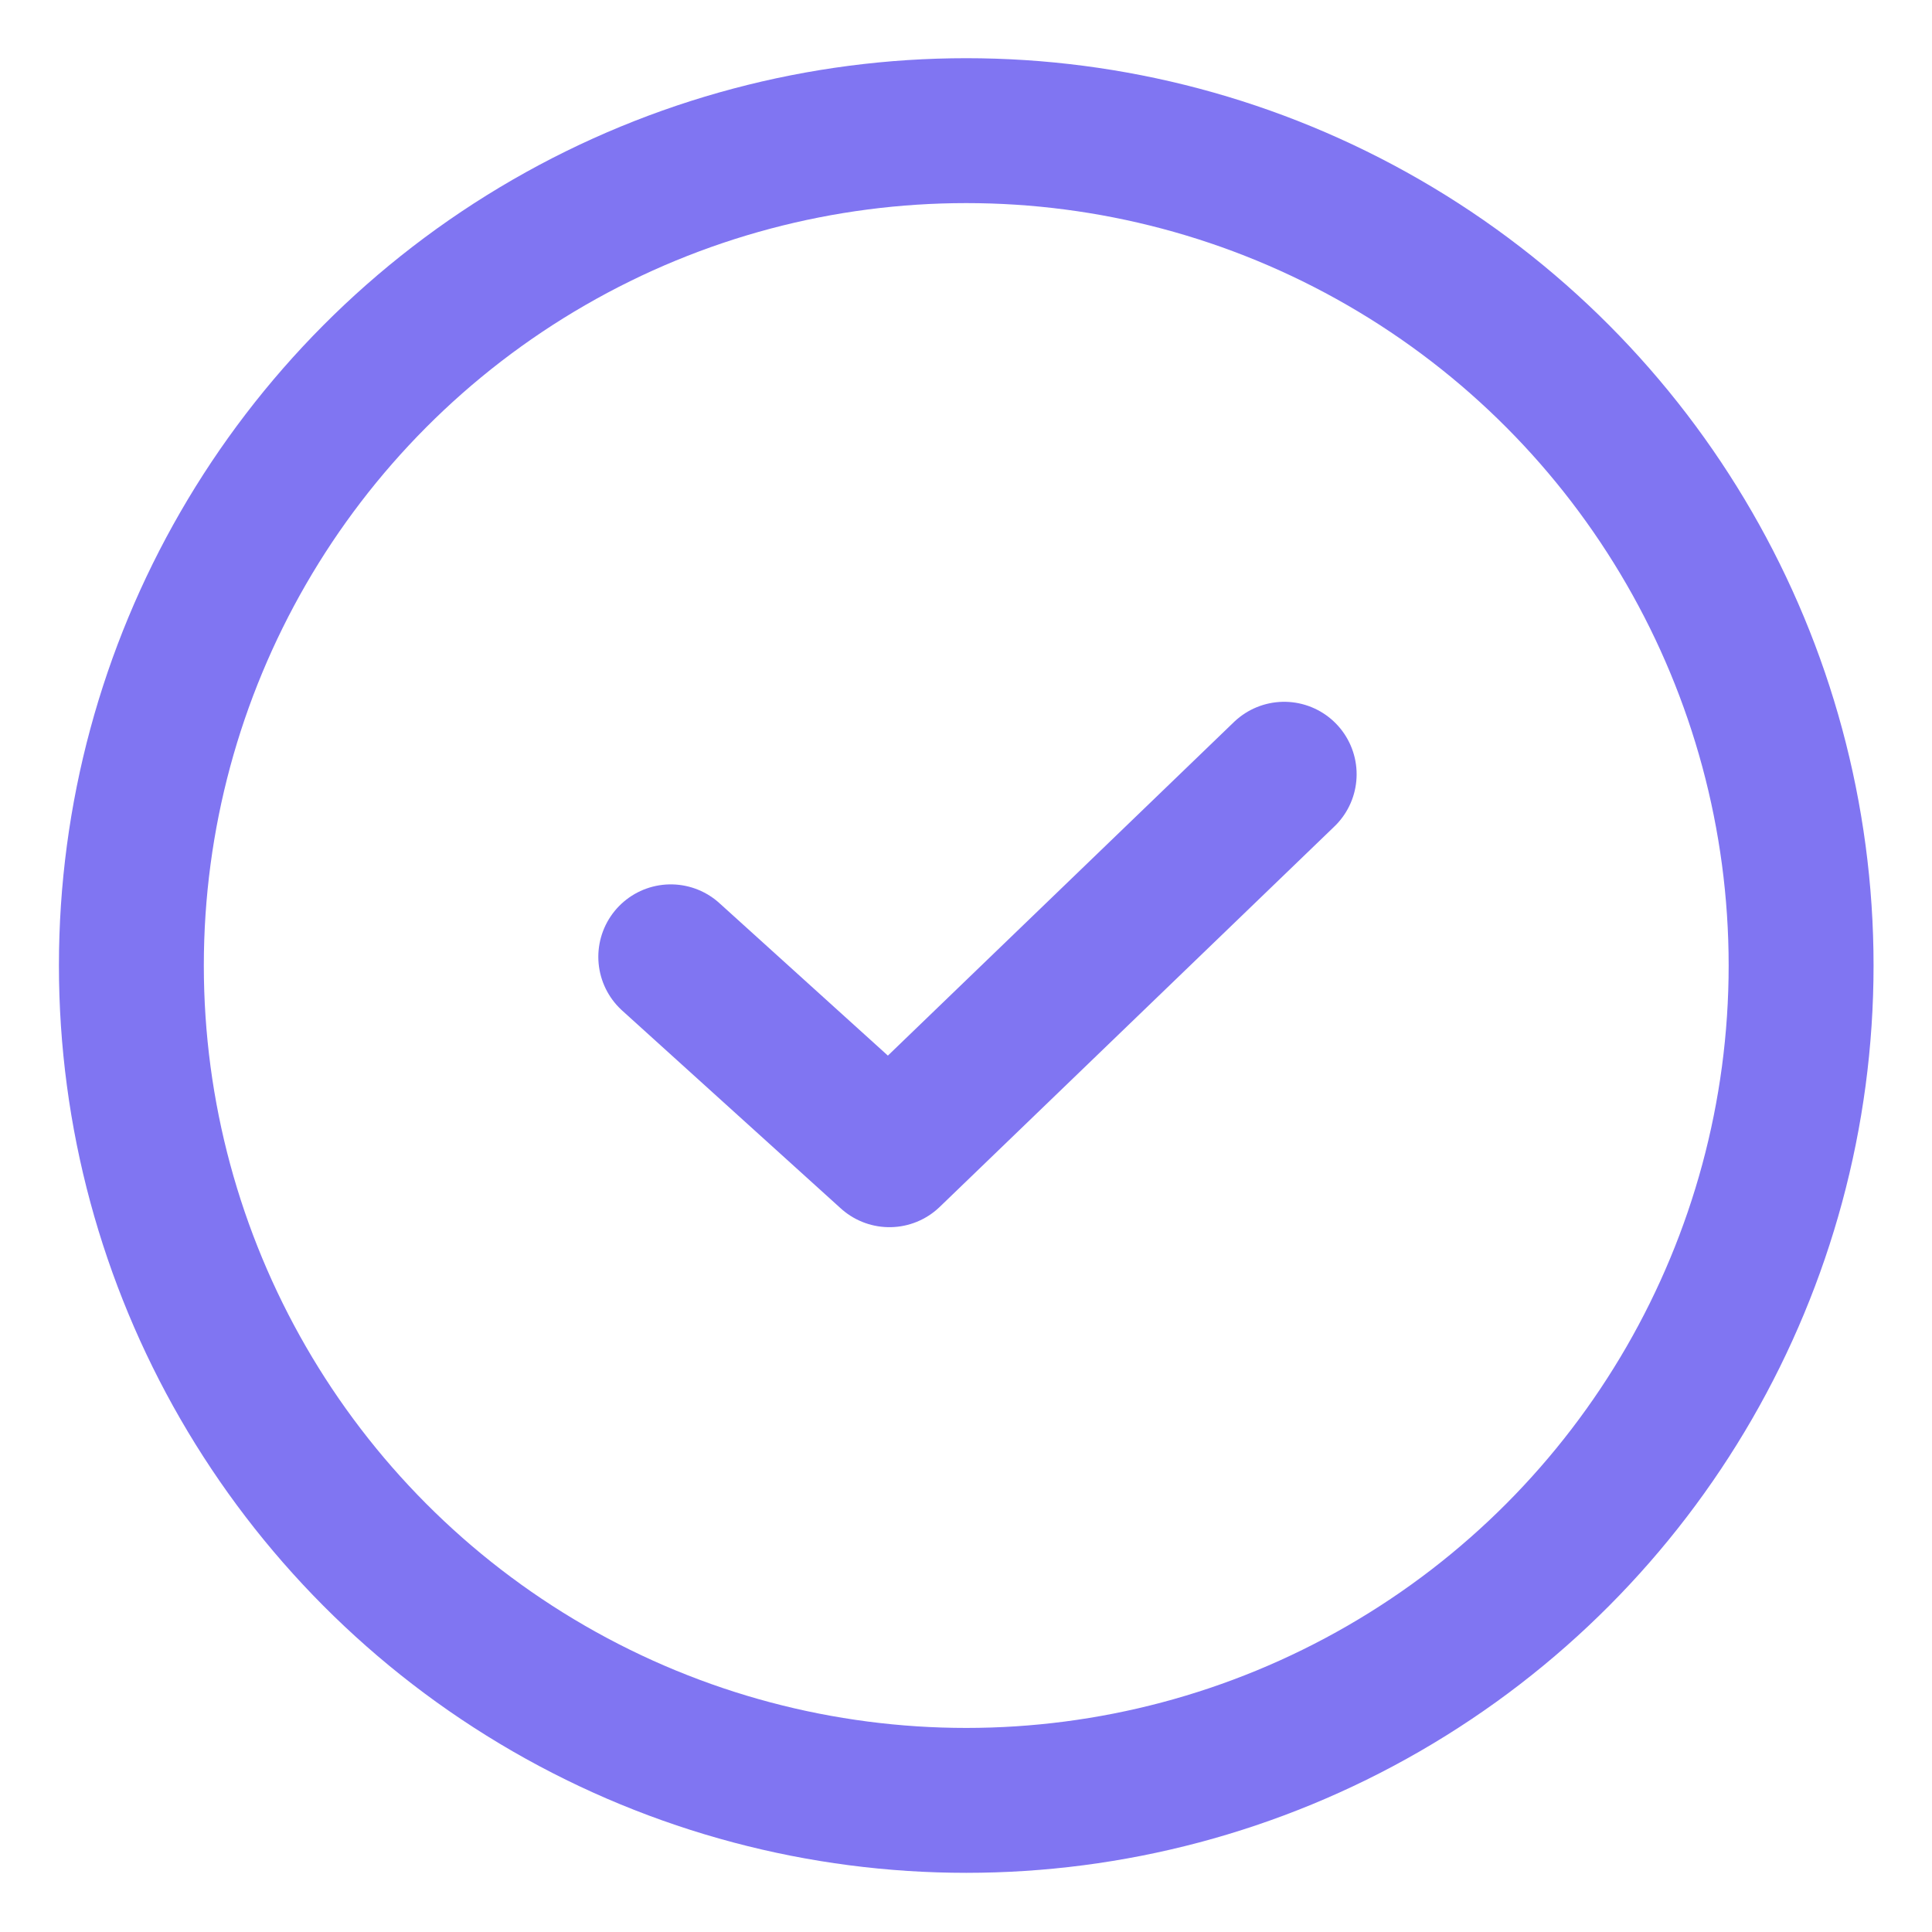
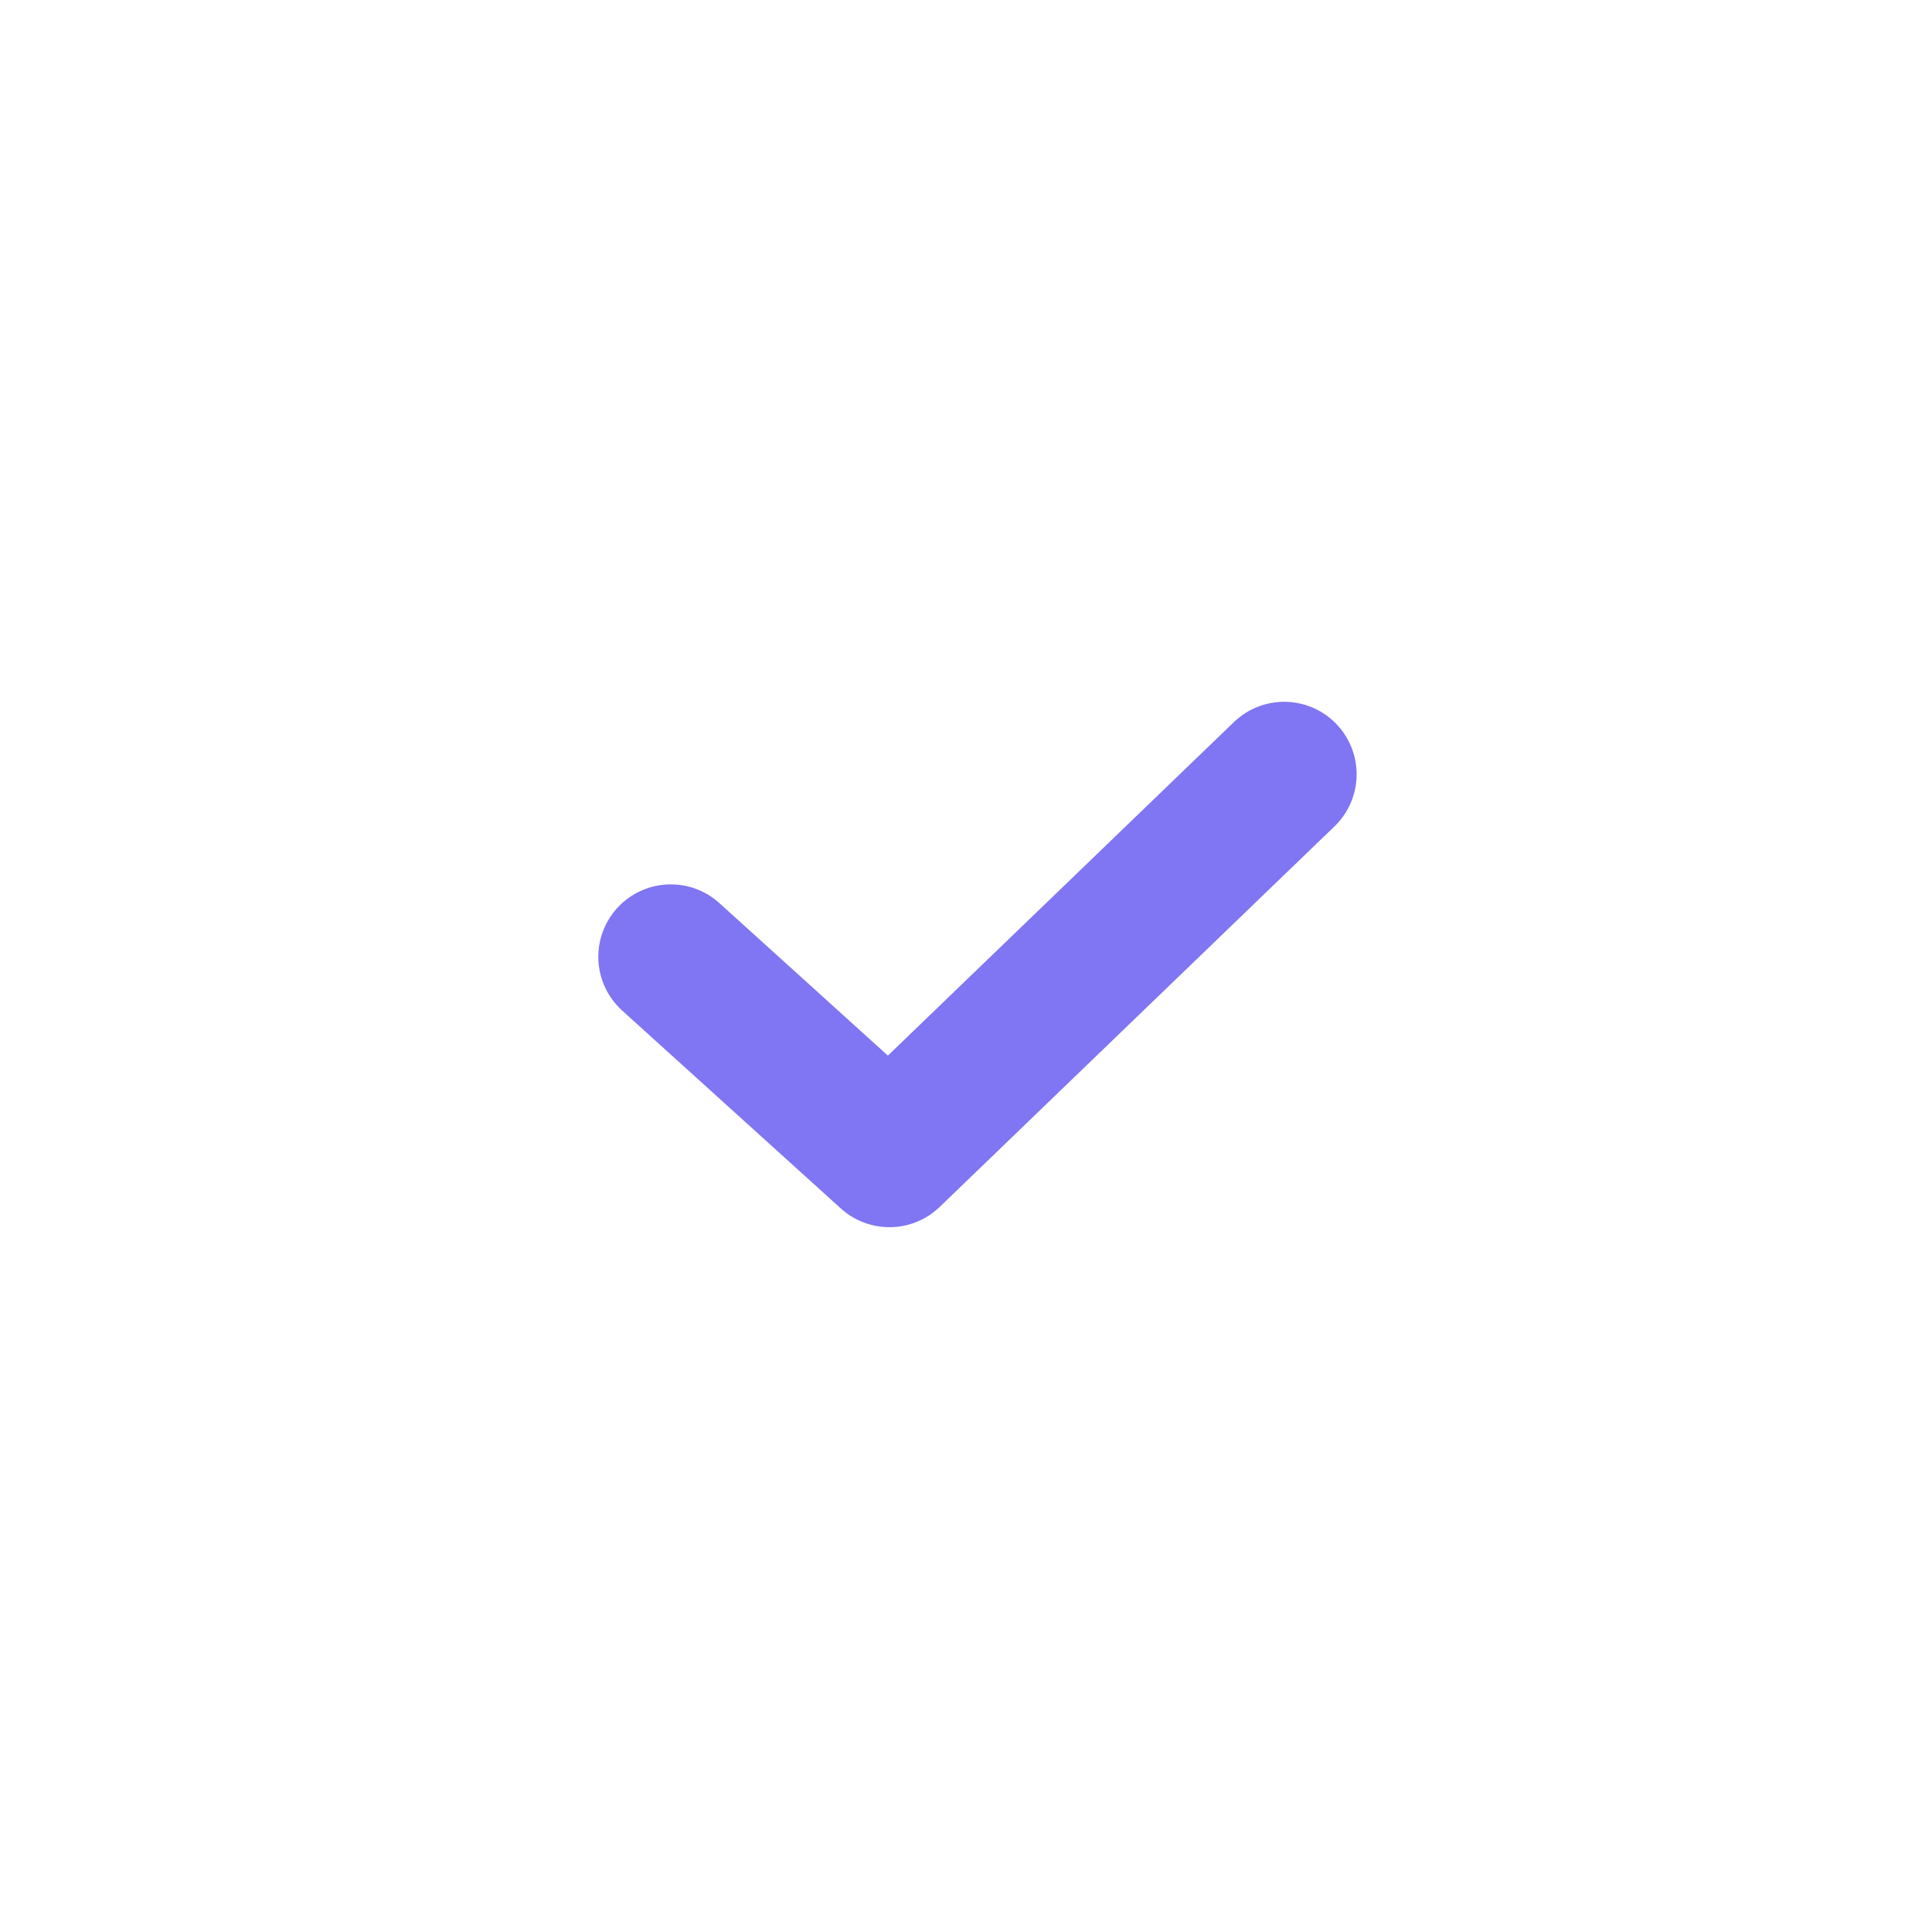
<svg xmlns="http://www.w3.org/2000/svg" version="1.1" id="Layer_1" x="0px" y="0px" viewBox="0 0 1600 1600" style="enable-background:new 0 0 1600 1600;" xml:space="preserve">
  <style type="text/css">
	.st0{fill:none;stroke:#8075F2;stroke-width:120;stroke-linecap:round;stroke-linejoin:round;stroke-miterlimit:10;}
</style>
  <polyline class="st0" points="555.5,792.4 736.6,956.3 1063.5,641.2 " />
-   <circle class="st0" cx="800.2" cy="799.6" r="691.4" />
</svg>